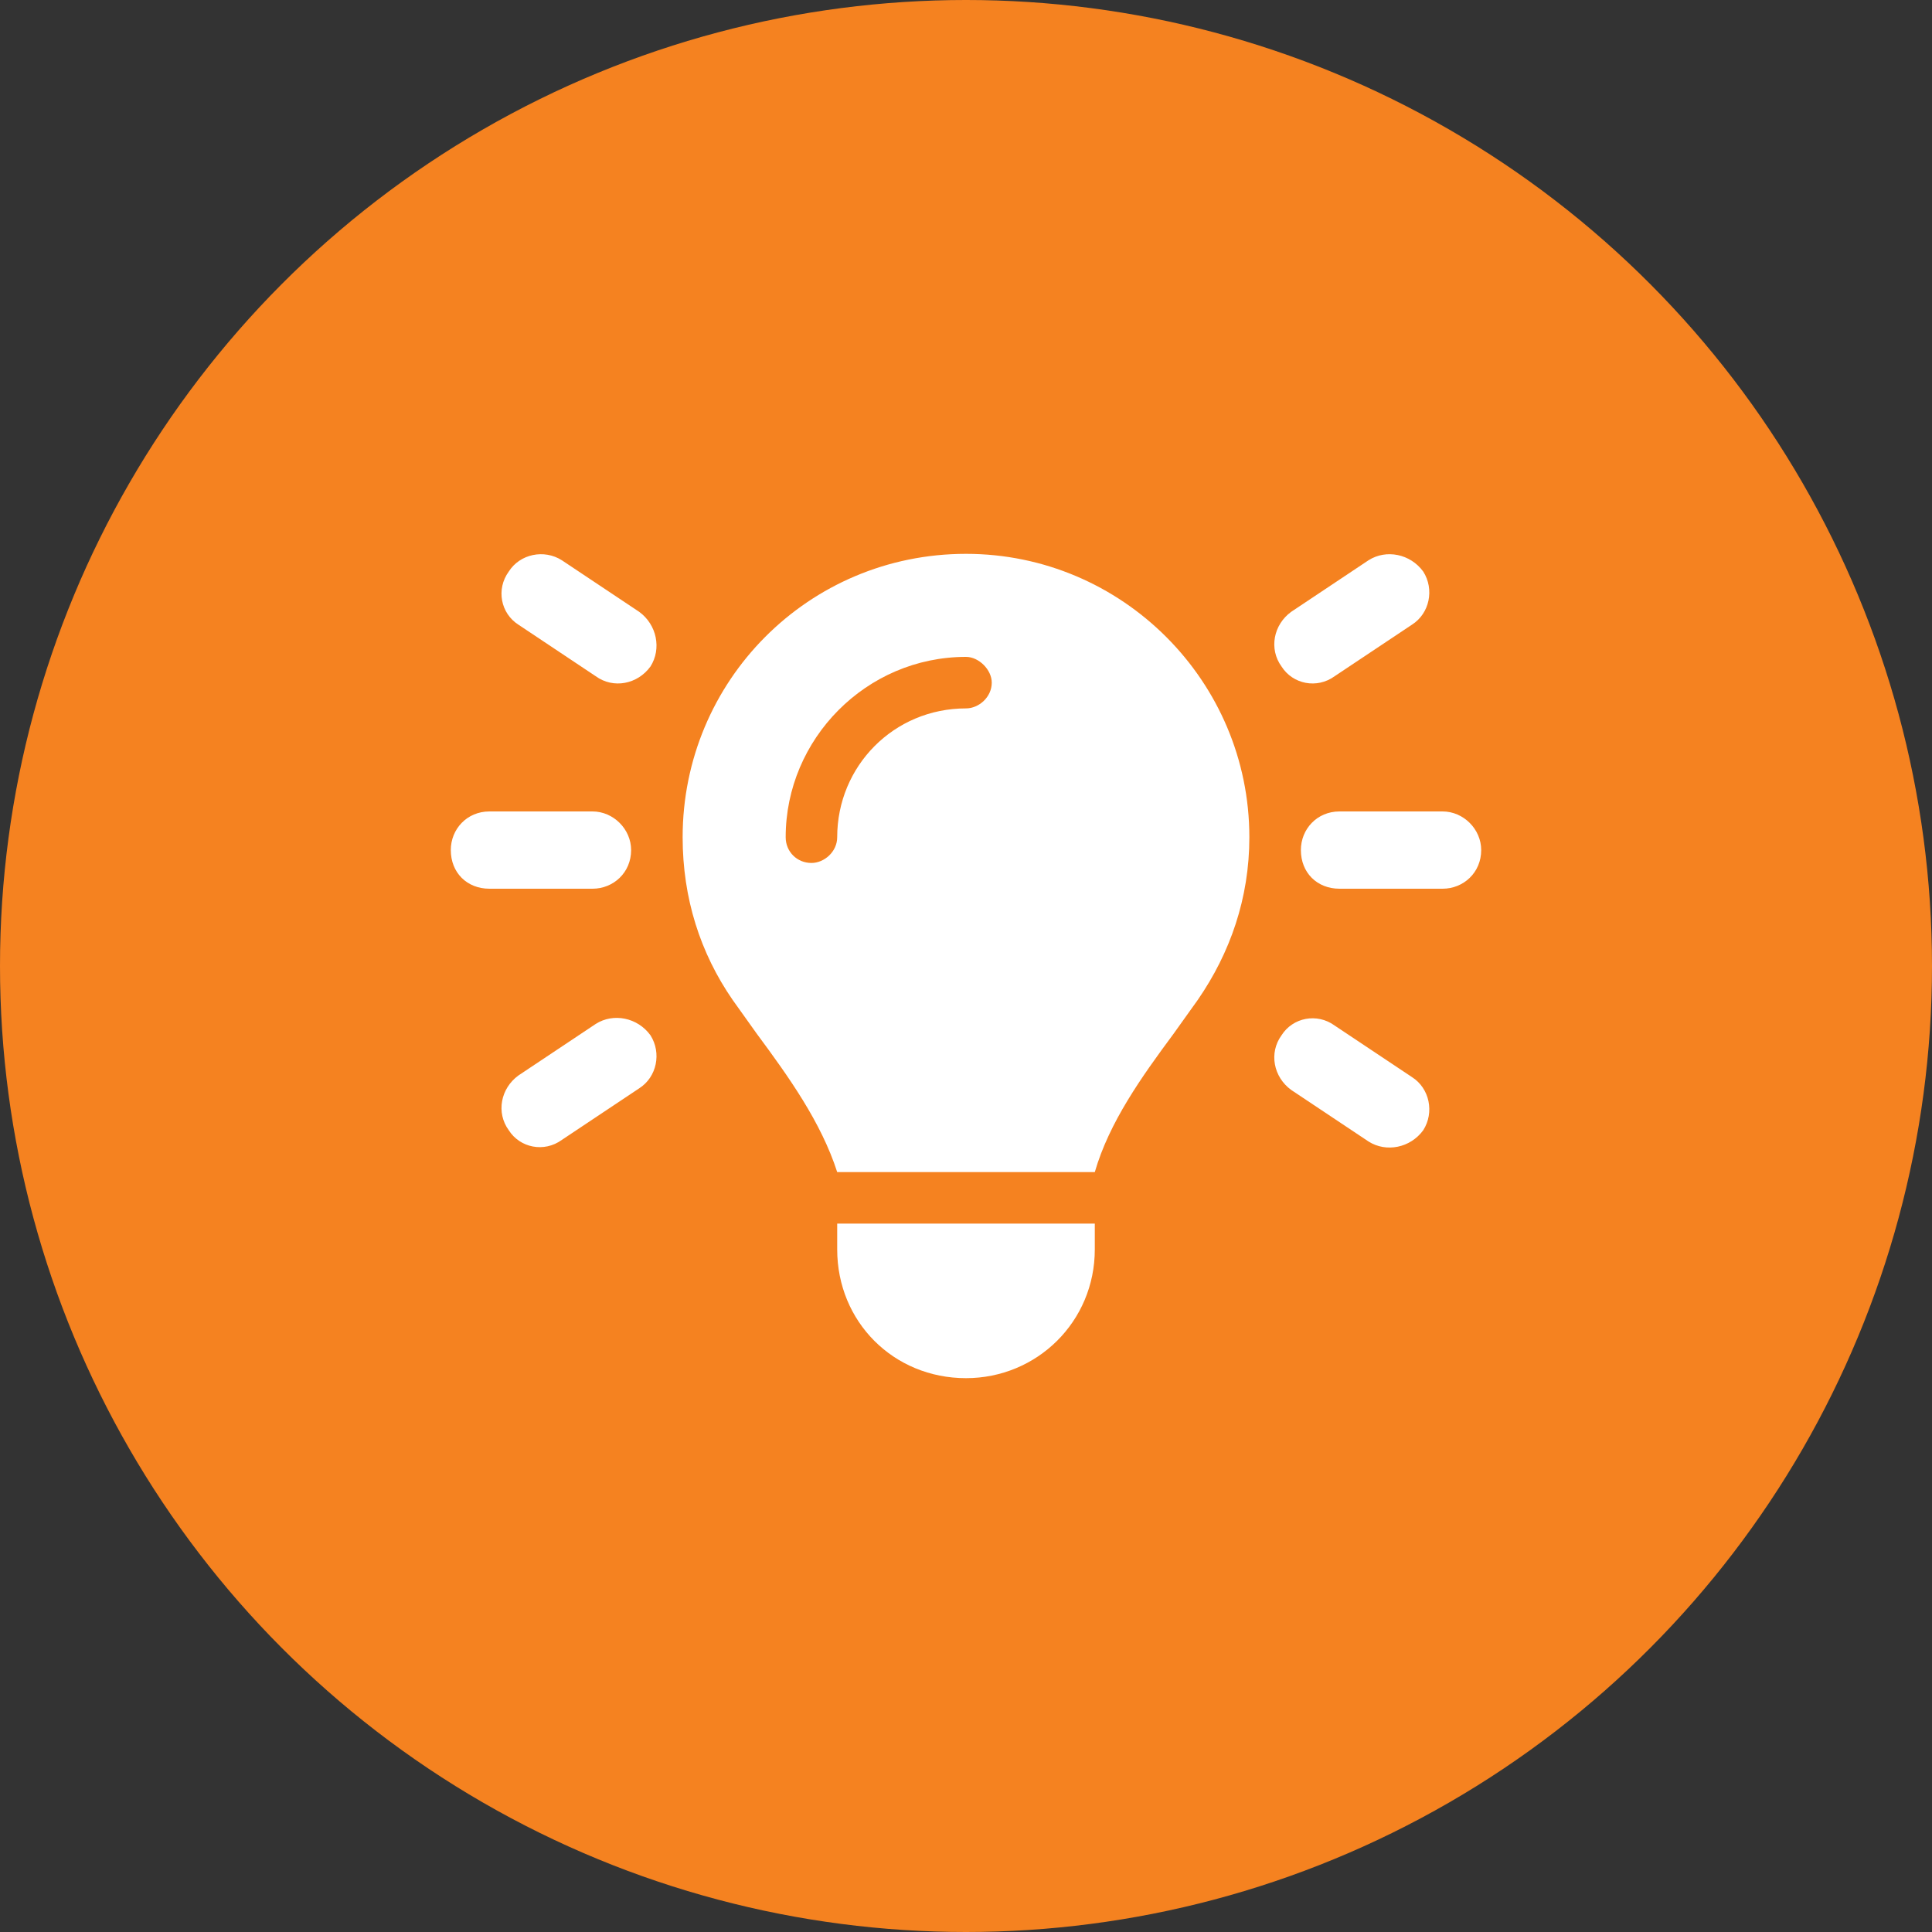
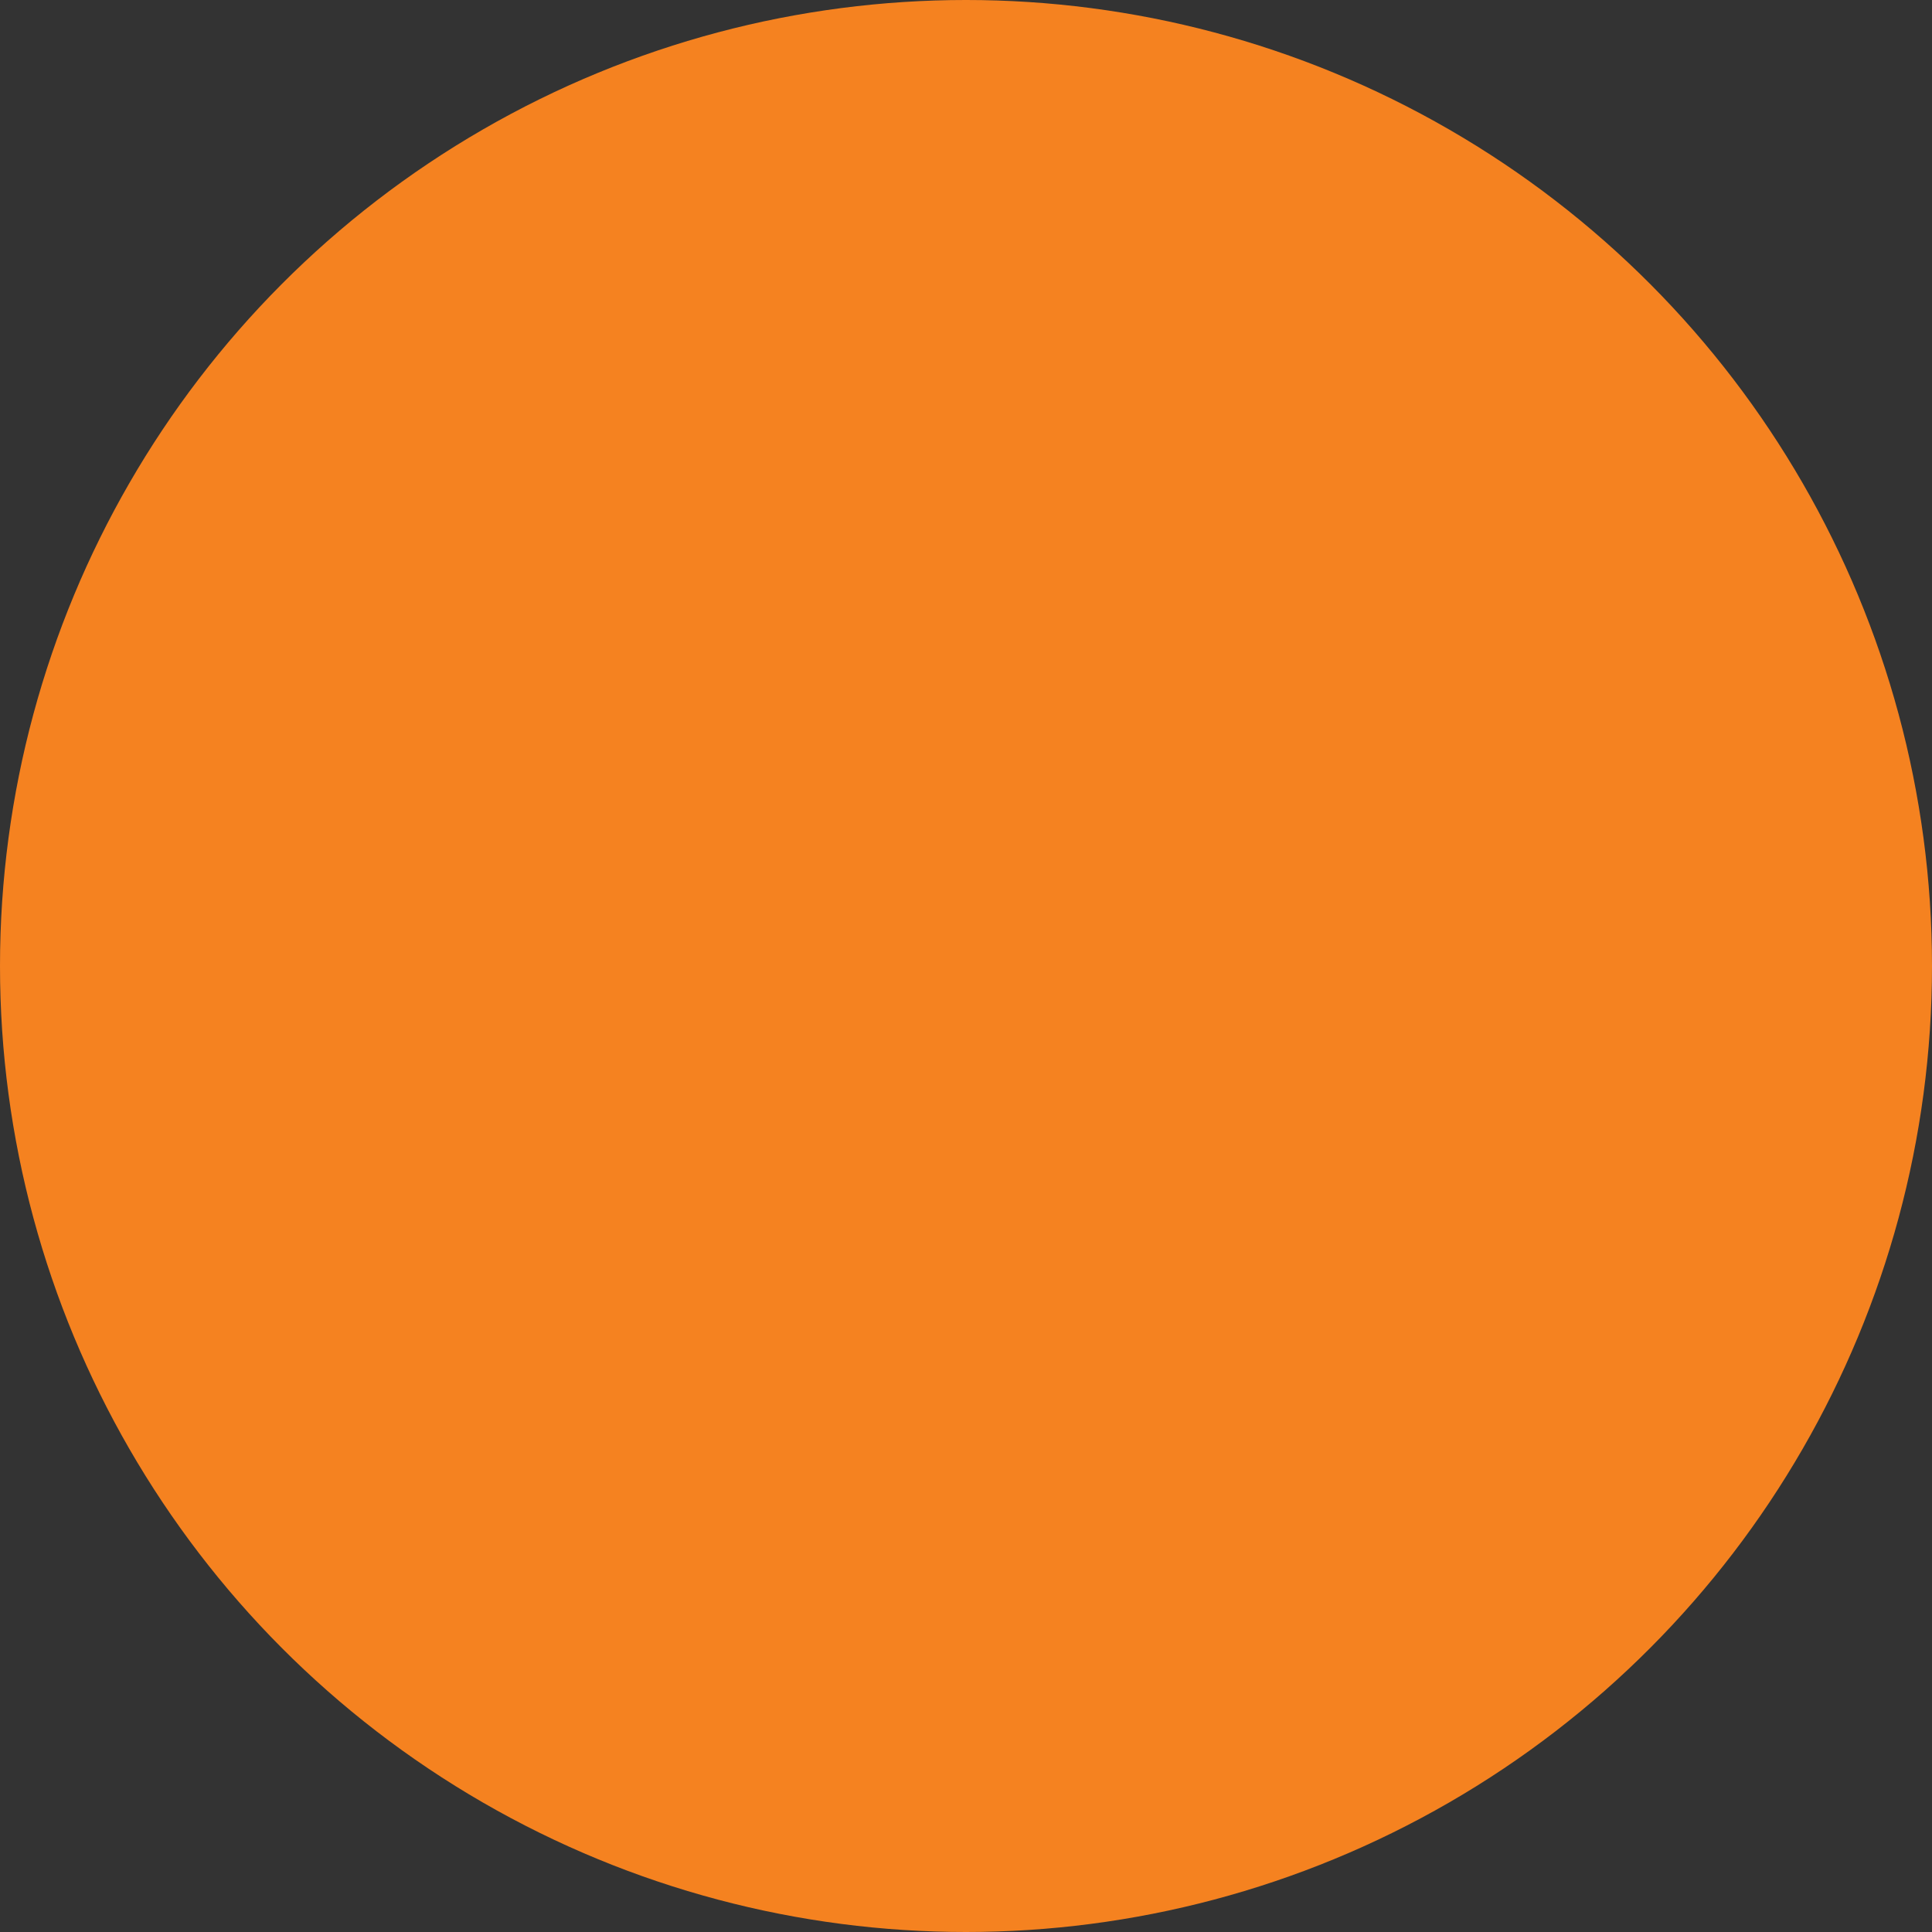
<svg xmlns="http://www.w3.org/2000/svg" width="75" height="75" viewBox="0 0 75 75" fill="none">
  <rect x="0" y="0" width="75" height="75" fill="#333333" stroke="none" />
  <circle cx="37.5" cy="37.5" r="37.5" fill="#F58220" />
-   <path d="M21.812 21.75L24.812 23.75C25.5 24.25 25.688 25.188 25.25 25.875C24.75 26.562 23.812 26.75 23.125 26.25L20.125 24.25C19.438 23.812 19.25 22.875 19.75 22.188C20.188 21.5 21.125 21.312 21.812 21.75ZM54.812 24.25L51.812 26.25C51.125 26.75 50.188 26.562 49.75 25.875C49.25 25.188 49.438 24.25 50.125 23.75L53.125 21.75C53.812 21.312 54.75 21.5 55.25 22.188C55.688 22.875 55.5 23.812 54.812 24.25ZM19 31.5H23C23.812 31.5 24.5 32.188 24.5 33C24.5 33.875 23.812 34.5 23 34.5H19C18.125 34.5 17.5 33.875 17.5 33C17.5 32.188 18.125 31.5 19 31.5ZM52 31.5H56C56.812 31.5 57.5 32.188 57.5 33C57.5 33.875 56.812 34.5 56 34.5H52C51.125 34.5 50.5 33.875 50.5 33C50.5 32.188 51.125 31.5 52 31.5ZM24.812 42.25L21.812 44.25C21.125 44.75 20.188 44.562 19.75 43.875C19.25 43.188 19.438 42.25 20.125 41.75L23.125 39.75C23.812 39.312 24.75 39.5 25.25 40.188C25.688 40.875 25.5 41.812 24.812 42.25ZM51.812 39.812L54.812 41.812C55.5 42.25 55.688 43.188 55.25 43.875C54.75 44.562 53.812 44.75 53.125 44.312L50.125 42.312C49.438 41.812 49.25 40.875 49.75 40.188C50.188 39.5 51.125 39.312 51.812 39.812ZM45.562 40.125C44.312 41.812 43.062 43.562 42.5 45.5H32.5C31.875 43.562 30.625 41.812 29.375 40.125C29.062 39.688 28.75 39.25 28.438 38.812C27.188 37 26.5 34.875 26.5 32.5C26.5 26.438 31.375 21.5 37.5 21.5C43.562 21.5 48.5 26.438 48.5 32.5C48.5 34.875 47.75 37 46.5 38.812C46.188 39.25 45.875 39.688 45.562 40.125ZM42.5 48.5C42.5 51.312 40.25 53.5 37.5 53.5C34.688 53.5 32.5 51.312 32.5 48.5V47.5H42.5V48.5ZM37.5 27.5C38 27.5 38.5 27.062 38.5 26.5C38.5 26 38 25.5 37.5 25.5C33.625 25.5 30.5 28.688 30.5 32.5C30.5 33.062 30.938 33.5 31.5 33.5C32 33.5 32.5 33.062 32.5 32.5C32.5 29.75 34.688 27.5 37.5 27.5Z" fill="white" />
</svg>